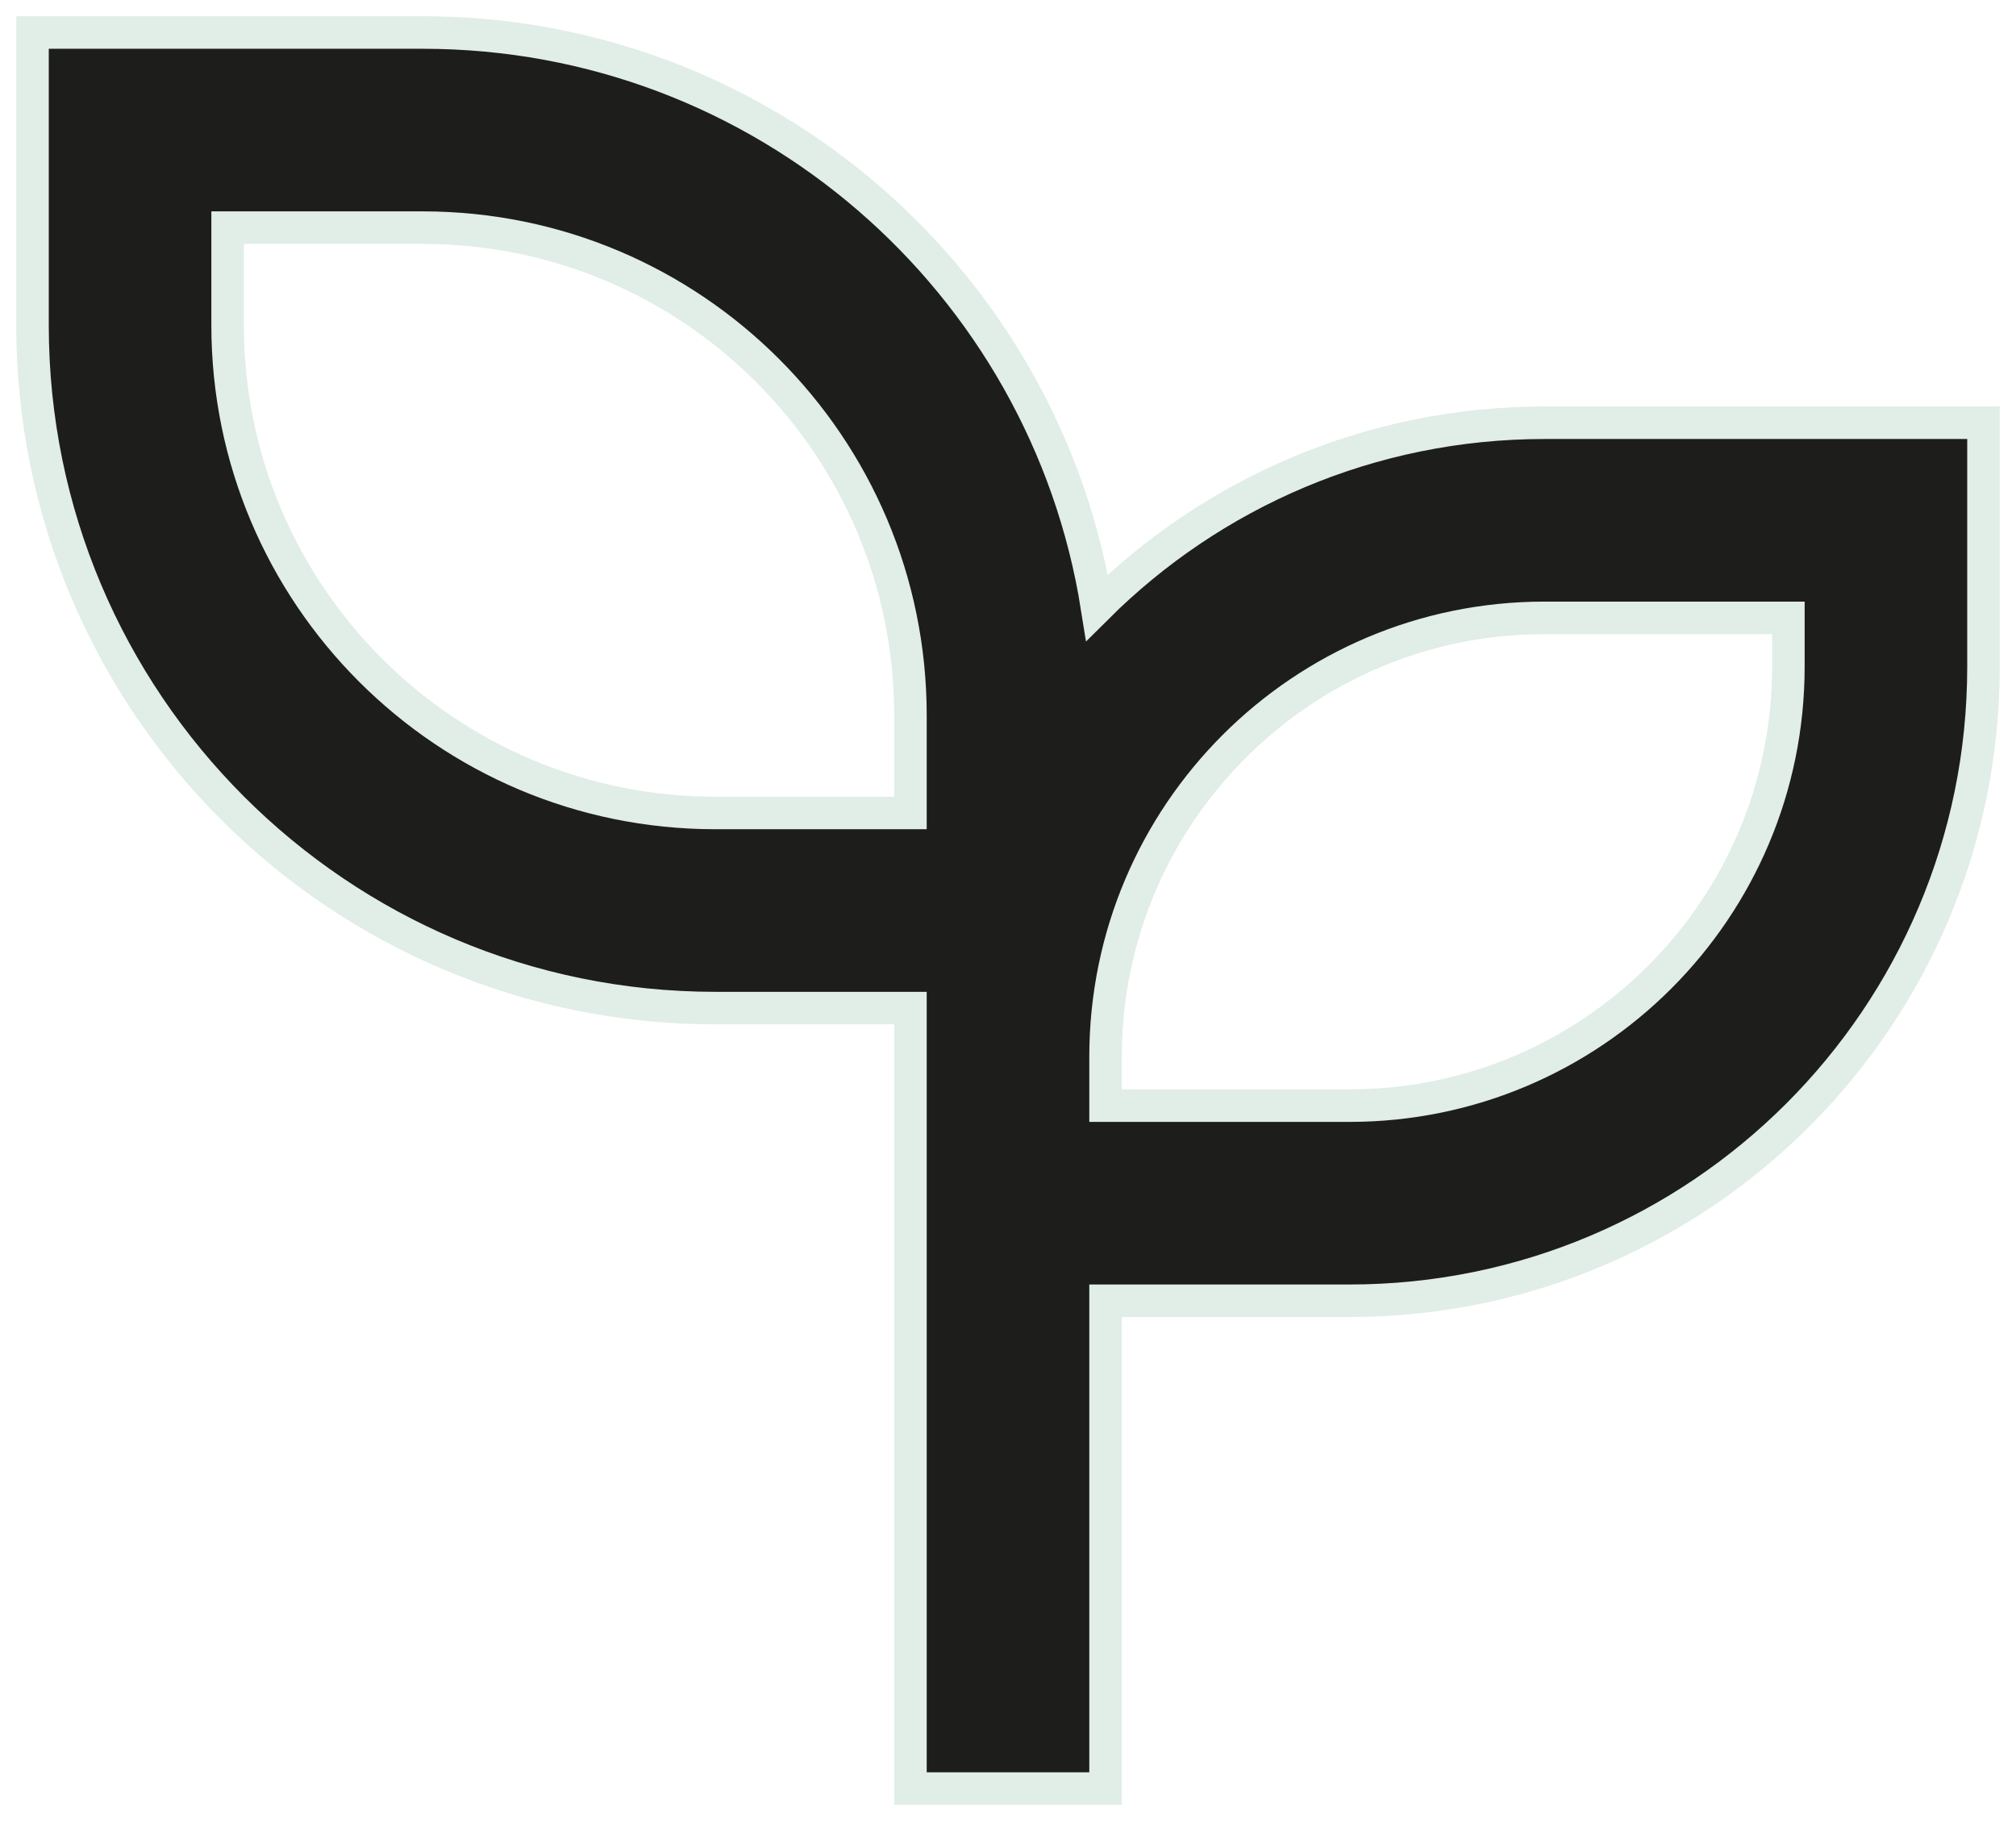
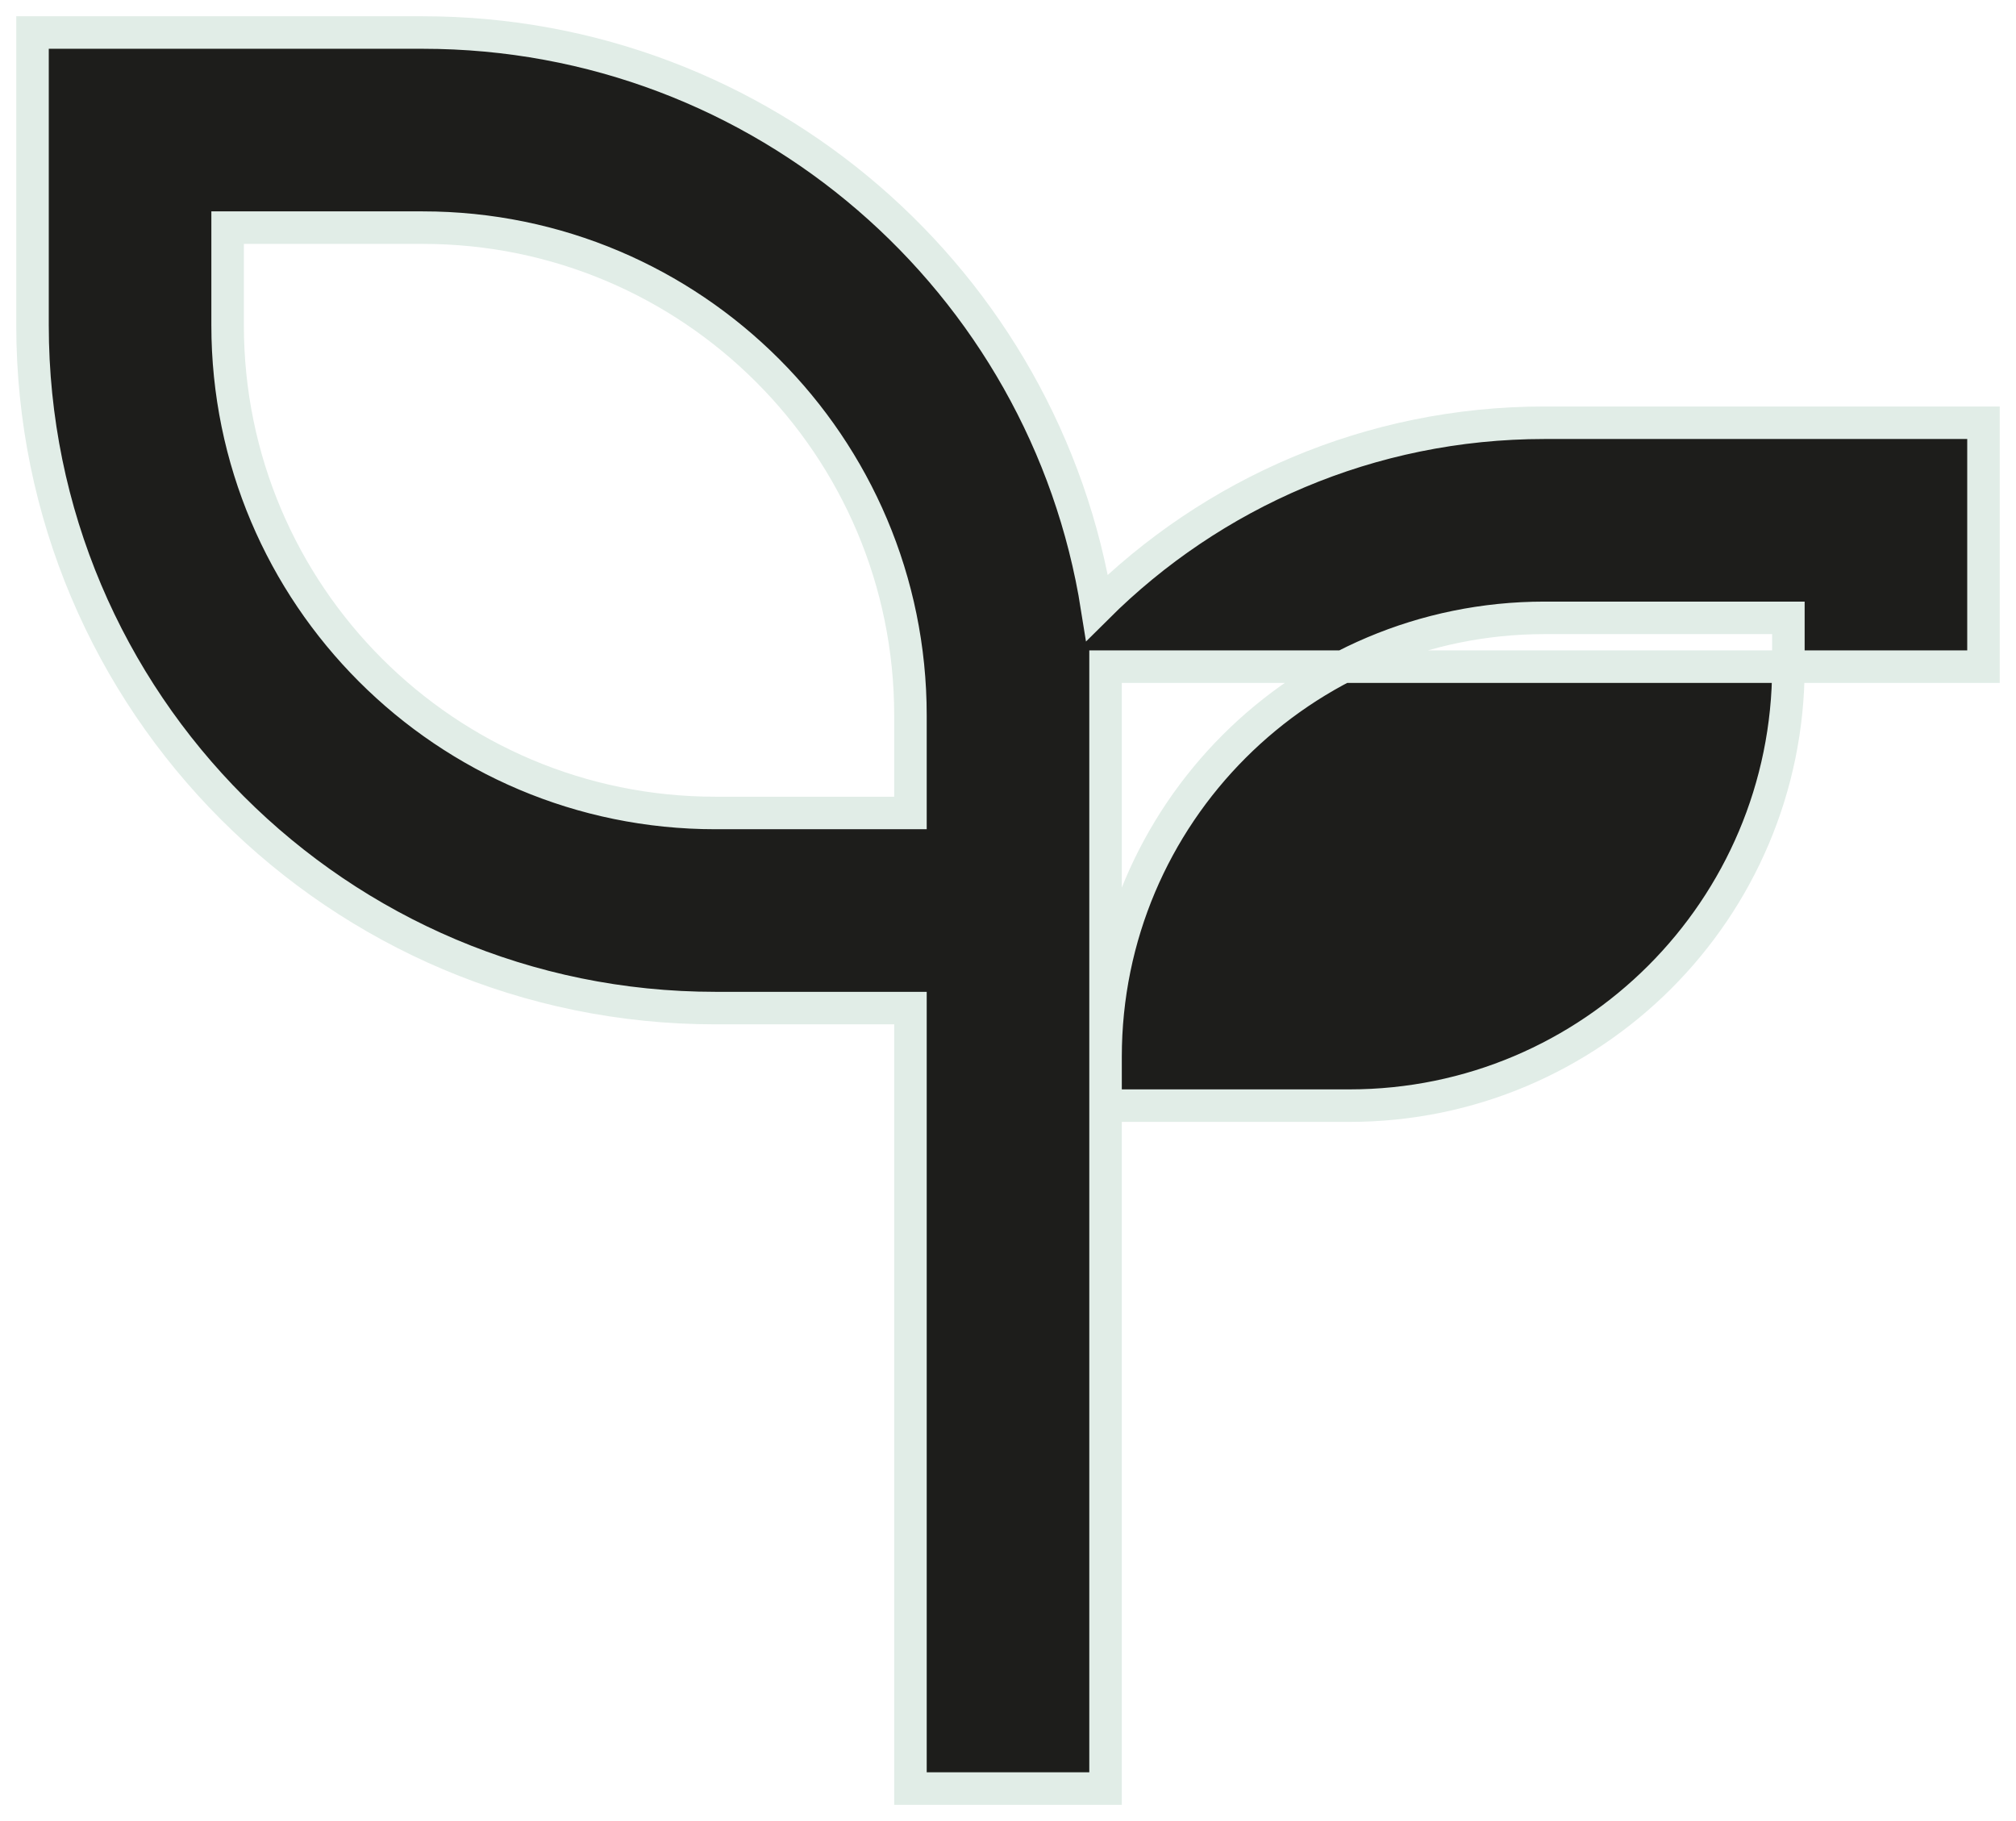
<svg xmlns="http://www.w3.org/2000/svg" width="62" height="56" viewBox="0 0 62 56" fill="none">
-   <path d="M13 1C23.47 1 32.15 8.661 33.739 18.683C37.265 15.172 42.129 13 47.5 13H61V20.5C61 31.27 52.27 40 41.5 40H34V55H28V31H22C10.402 31 1 21.598 1 10V1H13ZM55 19H47.5C40.044 19 34 25.044 34 32.5V34H41.5C48.956 34 55 27.956 55 20.5V19ZM13 7H7V10C7 18.284 13.716 25 22 25H28V22C28 13.716 21.284 7 13 7Z" fill="#1D1D1B" stroke="#E1EDE7" />
+   <path d="M13 1C23.47 1 32.15 8.661 33.739 18.683C37.265 15.172 42.129 13 47.5 13H61V20.5H34V55H28V31H22C10.402 31 1 21.598 1 10V1H13ZM55 19H47.5C40.044 19 34 25.044 34 32.5V34H41.5C48.956 34 55 27.956 55 20.5V19ZM13 7H7V10C7 18.284 13.716 25 22 25H28V22C28 13.716 21.284 7 13 7Z" fill="#1D1D1B" stroke="#E1EDE7" />
</svg>